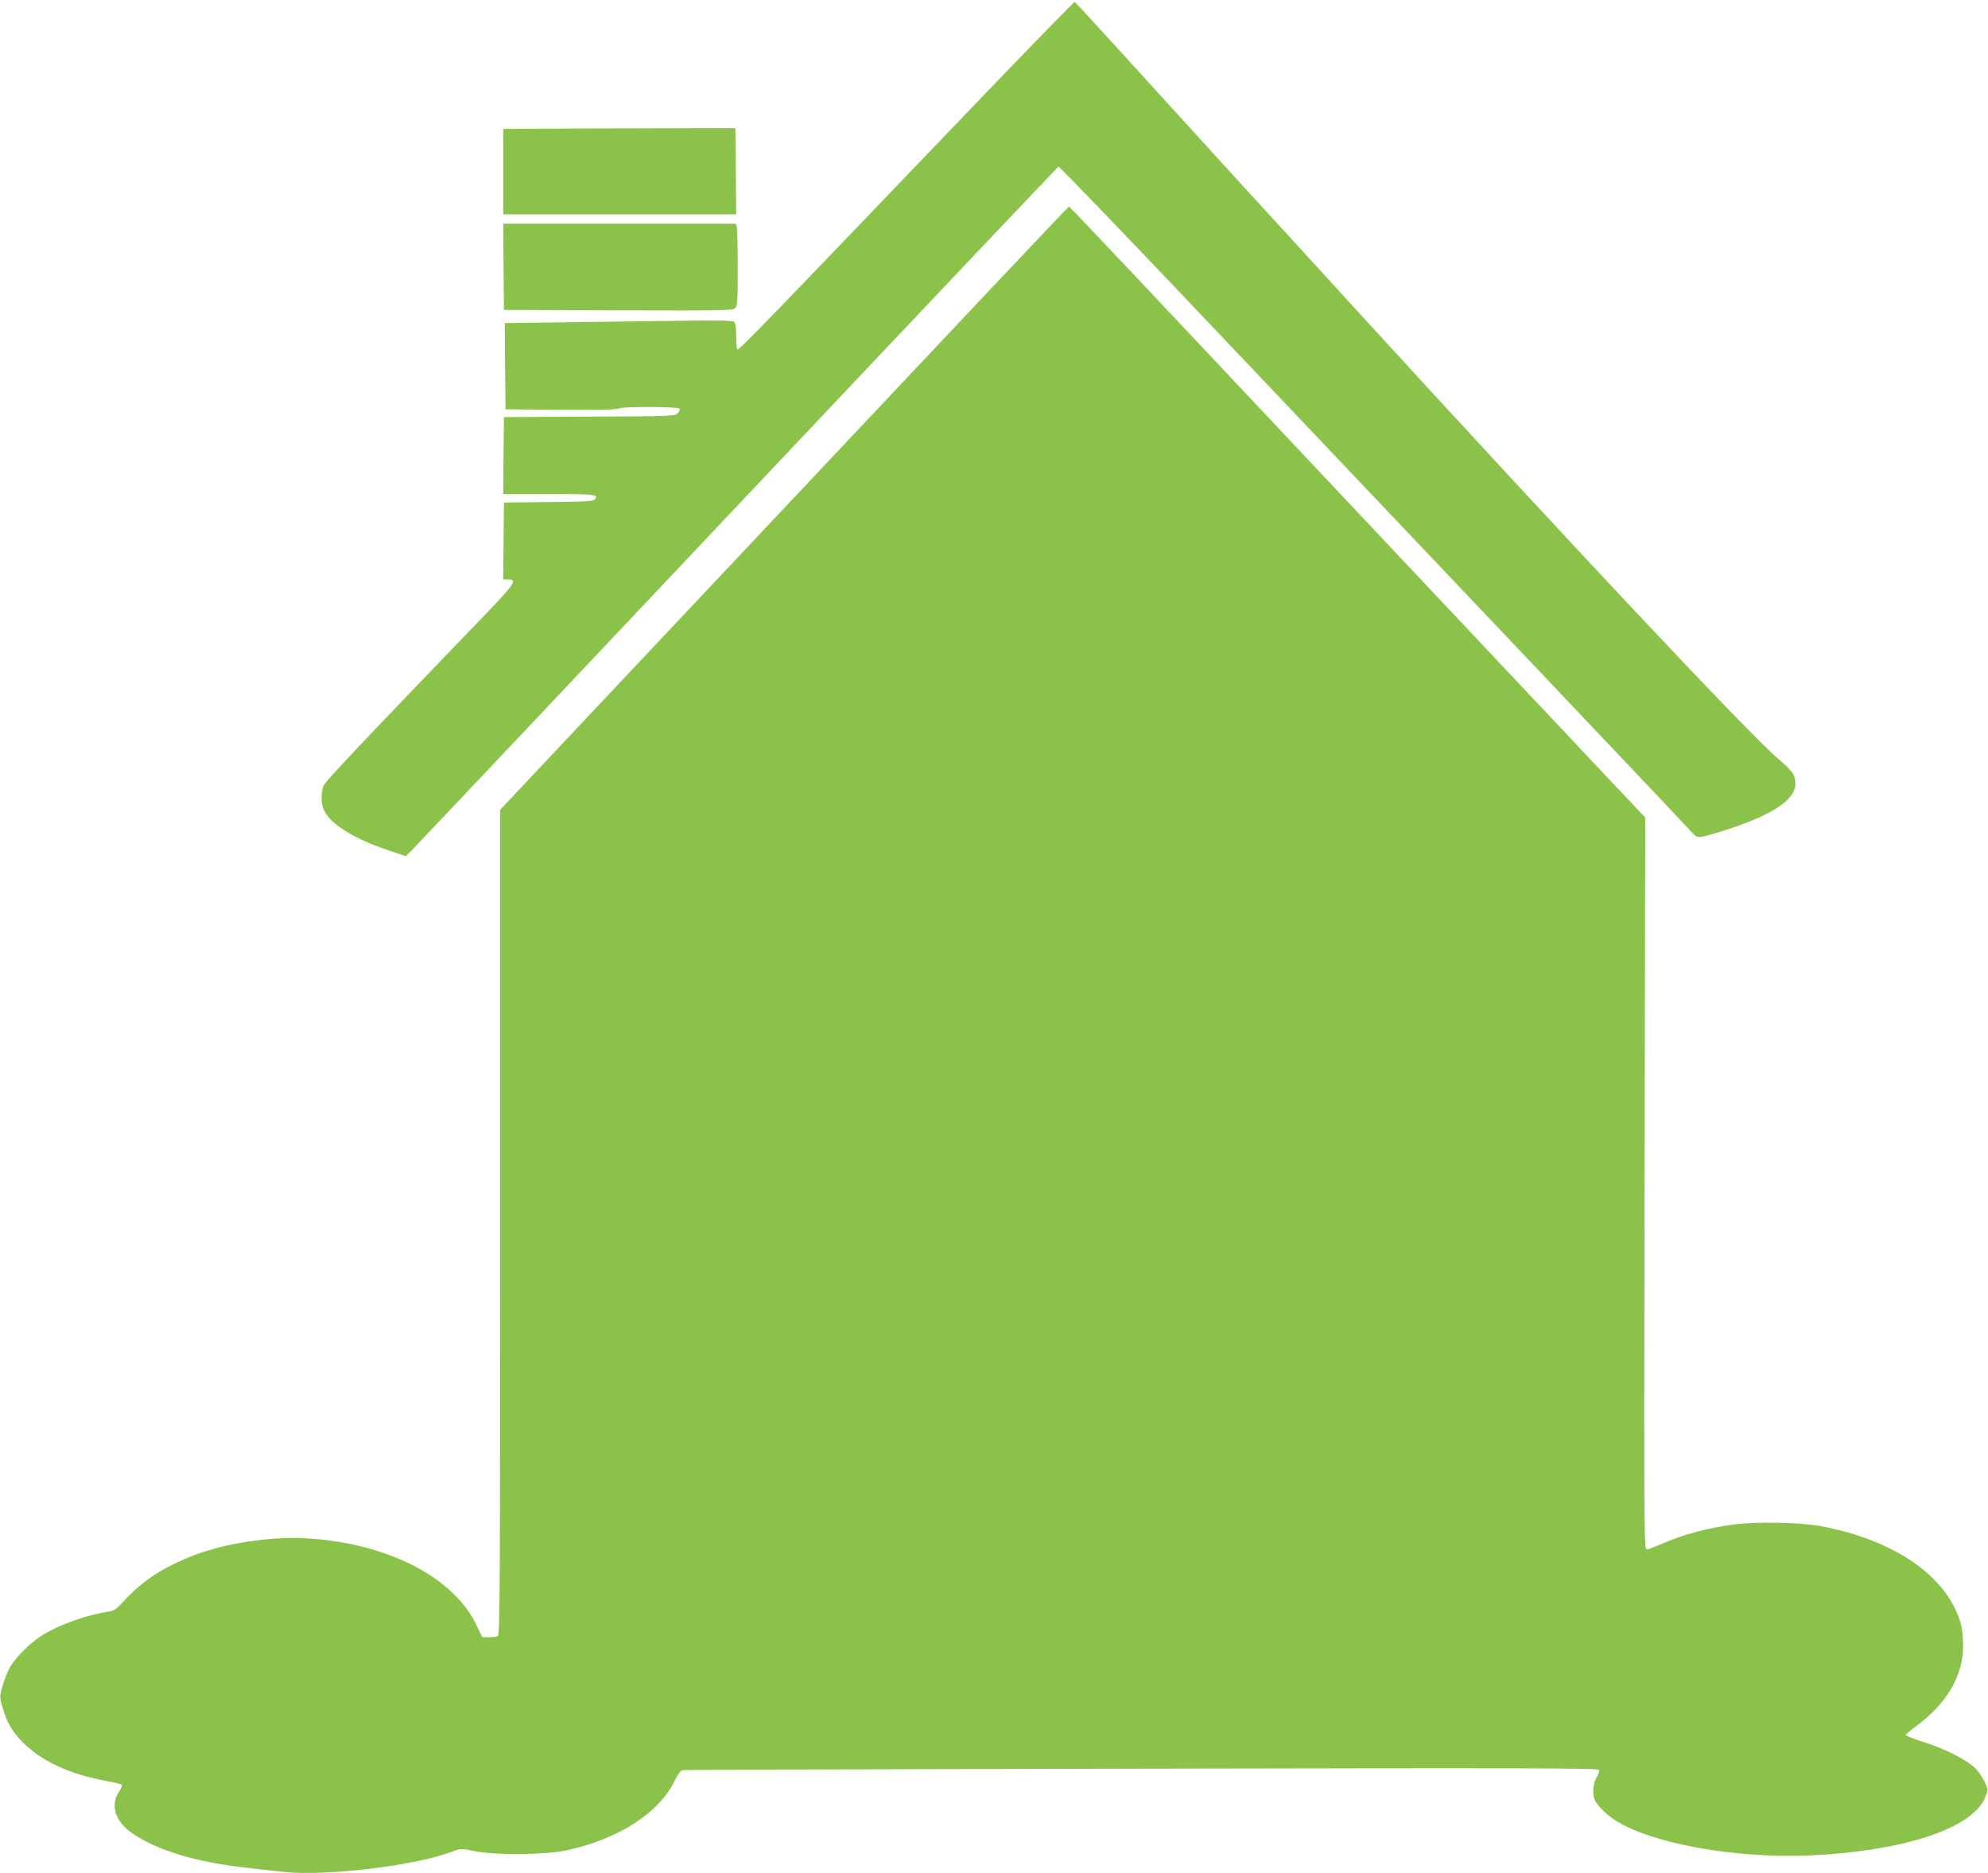
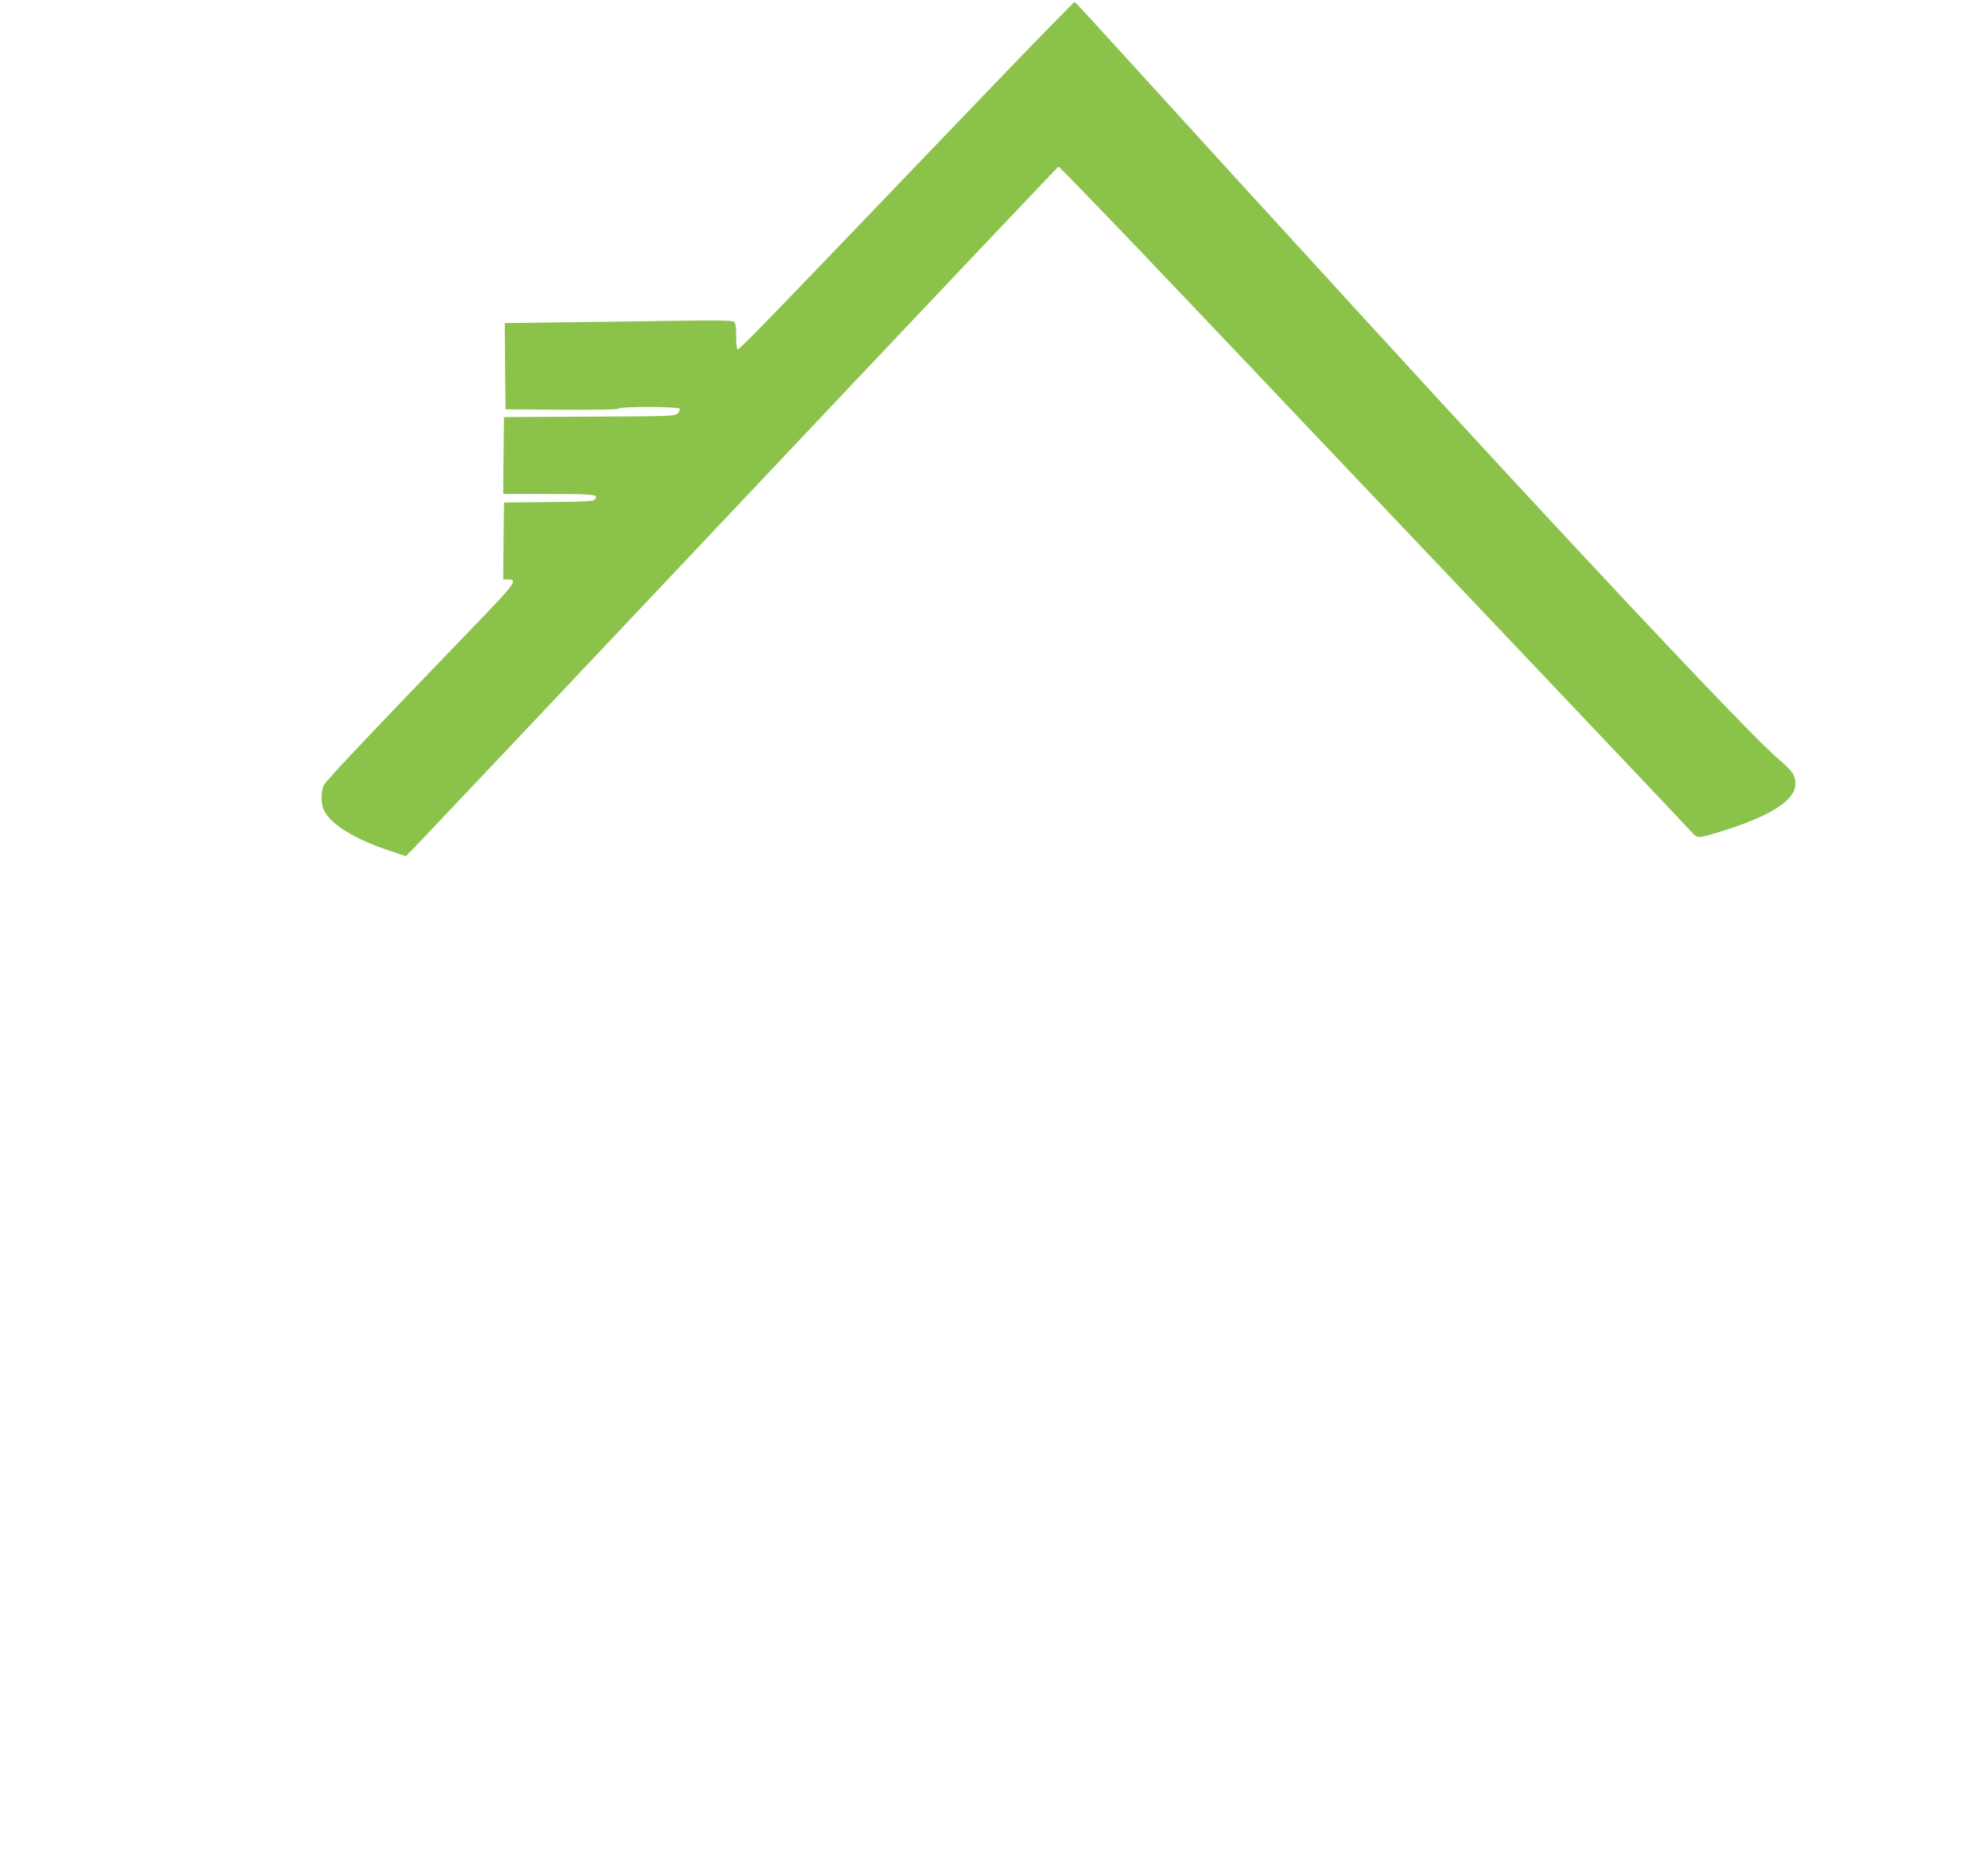
<svg xmlns="http://www.w3.org/2000/svg" version="1.0" width="1280pt" height="1206pt" viewBox="0 0 1280 1206" preserveAspectRatio="xMidYMid meet">
  <g transform="translate(0,1206) scale(0.1,-0.1)" fill="#8bc34a" stroke="none">
    <path d="M6349 11463 c-310 -323 -732 -763 -938 -978 -525 -547 -651 -675 -662 -675 -5 0 -9 38 -9 84 0 59 -4 87 -14 95 -10 8 -109 10 -367 6 -195 -3 -524 -7 -732 -10 l-377 -5 2 -278 3 -277 359 -3 c233 -1 363 1 370 8 14 14 383 13 392 -1 3 -6 -2 -20 -13 -30 -18 -18 -43 -19 -568 -21 l-550 -3 -3 -247 -2 -248 294 0 c297 0 322 -3 296 -35 -10 -12 -64 -15 -299 -17 l-286 -3 -3 -247 -2 -248 30 0 c64 0 48 -24 -162 -243 -769 -798 -1012 -1055 -1024 -1084 -19 -44 -18 -117 2 -159 43 -91 194 -184 418 -259 l109 -37 45 45 c25 25 968 1023 2096 2218 1128 1195 2056 2174 2061 2176 6 2 411 -419 900 -934 490 -516 1392 -1466 2005 -2112 613 -646 1135 -1197 1159 -1224 42 -46 47 -49 83 -43 22 4 99 26 171 50 285 94 427 190 427 290 0 56 -20 84 -114 164 -188 160 -1351 1398 -2727 2902 -184 201 -498 546 -700 765 -201 220 -529 580 -729 800 -200 220 -366 401 -370 403 -4 1 -261 -262 -571 -585z" />
-     <path d="M3778 11233 l-538 -3 0 -275 0 -275 750 0 750 0 -2 278 -3 277 -210 0 c-115 0 -452 -1 -747 -2z" />
-     <path d="M5048 8788 l-1828 -1941 0 -2658 c0 -2413 -1 -2657 -16 -2663 -9 -3 -34 -6 -57 -6 l-42 1 -37 77 c-139 291 -525 503 -1007 552 -141 14 -243 13 -395 -5 -210 -25 -376 -71 -542 -151 -138 -67 -235 -140 -341 -256 -33 -36 -51 -48 -85 -53 -140 -22 -300 -78 -411 -143 -84 -48 -188 -151 -225 -219 -17 -32 -38 -87 -48 -124 -17 -64 -17 -66 5 -140 29 -95 62 -149 129 -217 122 -121 301 -204 537 -247 50 -9 94 -20 98 -25 5 -4 -3 -24 -17 -45 -55 -81 -27 -183 71 -256 107 -81 288 -152 498 -194 113 -23 210 -36 486 -65 277 -30 846 38 1091 130 56 21 57 21 145 3 135 -27 453 -24 590 5 338 73 599 242 700 454 18 37 35 60 48 63 11 2 1342 6 2958 9 2470 5 2938 4 2943 -8 3 -7 -5 -29 -16 -49 -24 -41 -29 -111 -10 -149 21 -39 82 -98 142 -134 237 -144 764 -238 1228 -219 620 27 1066 175 1144 379 18 47 18 47 -8 99 -14 29 -40 67 -58 84 -56 54 -184 120 -319 164 -71 23 -129 45 -129 49 0 5 31 31 68 58 199 148 302 325 302 519 0 53 -7 112 -16 144 -89 304 -427 537 -905 625 -132 24 -411 29 -556 10 -161 -21 -328 -65 -444 -117 -52 -22 -103 -42 -114 -43 -20 -1 -20 4 -16 2355 l4 2356 -249 264 c-137 145 -724 768 -1304 1384 -1975 2098 -2151 2285 -2158 2285 -4 0 -829 -874 -1834 -1942z" />
-     <path d="M3242 10343 l3 -278 737 -3 c660 -2 738 -1 752 14 14 13 16 50 16 257 0 133 -3 252 -6 265 l-6 22 -749 0 -749 0 2 -277z" />
  </g>
</svg>